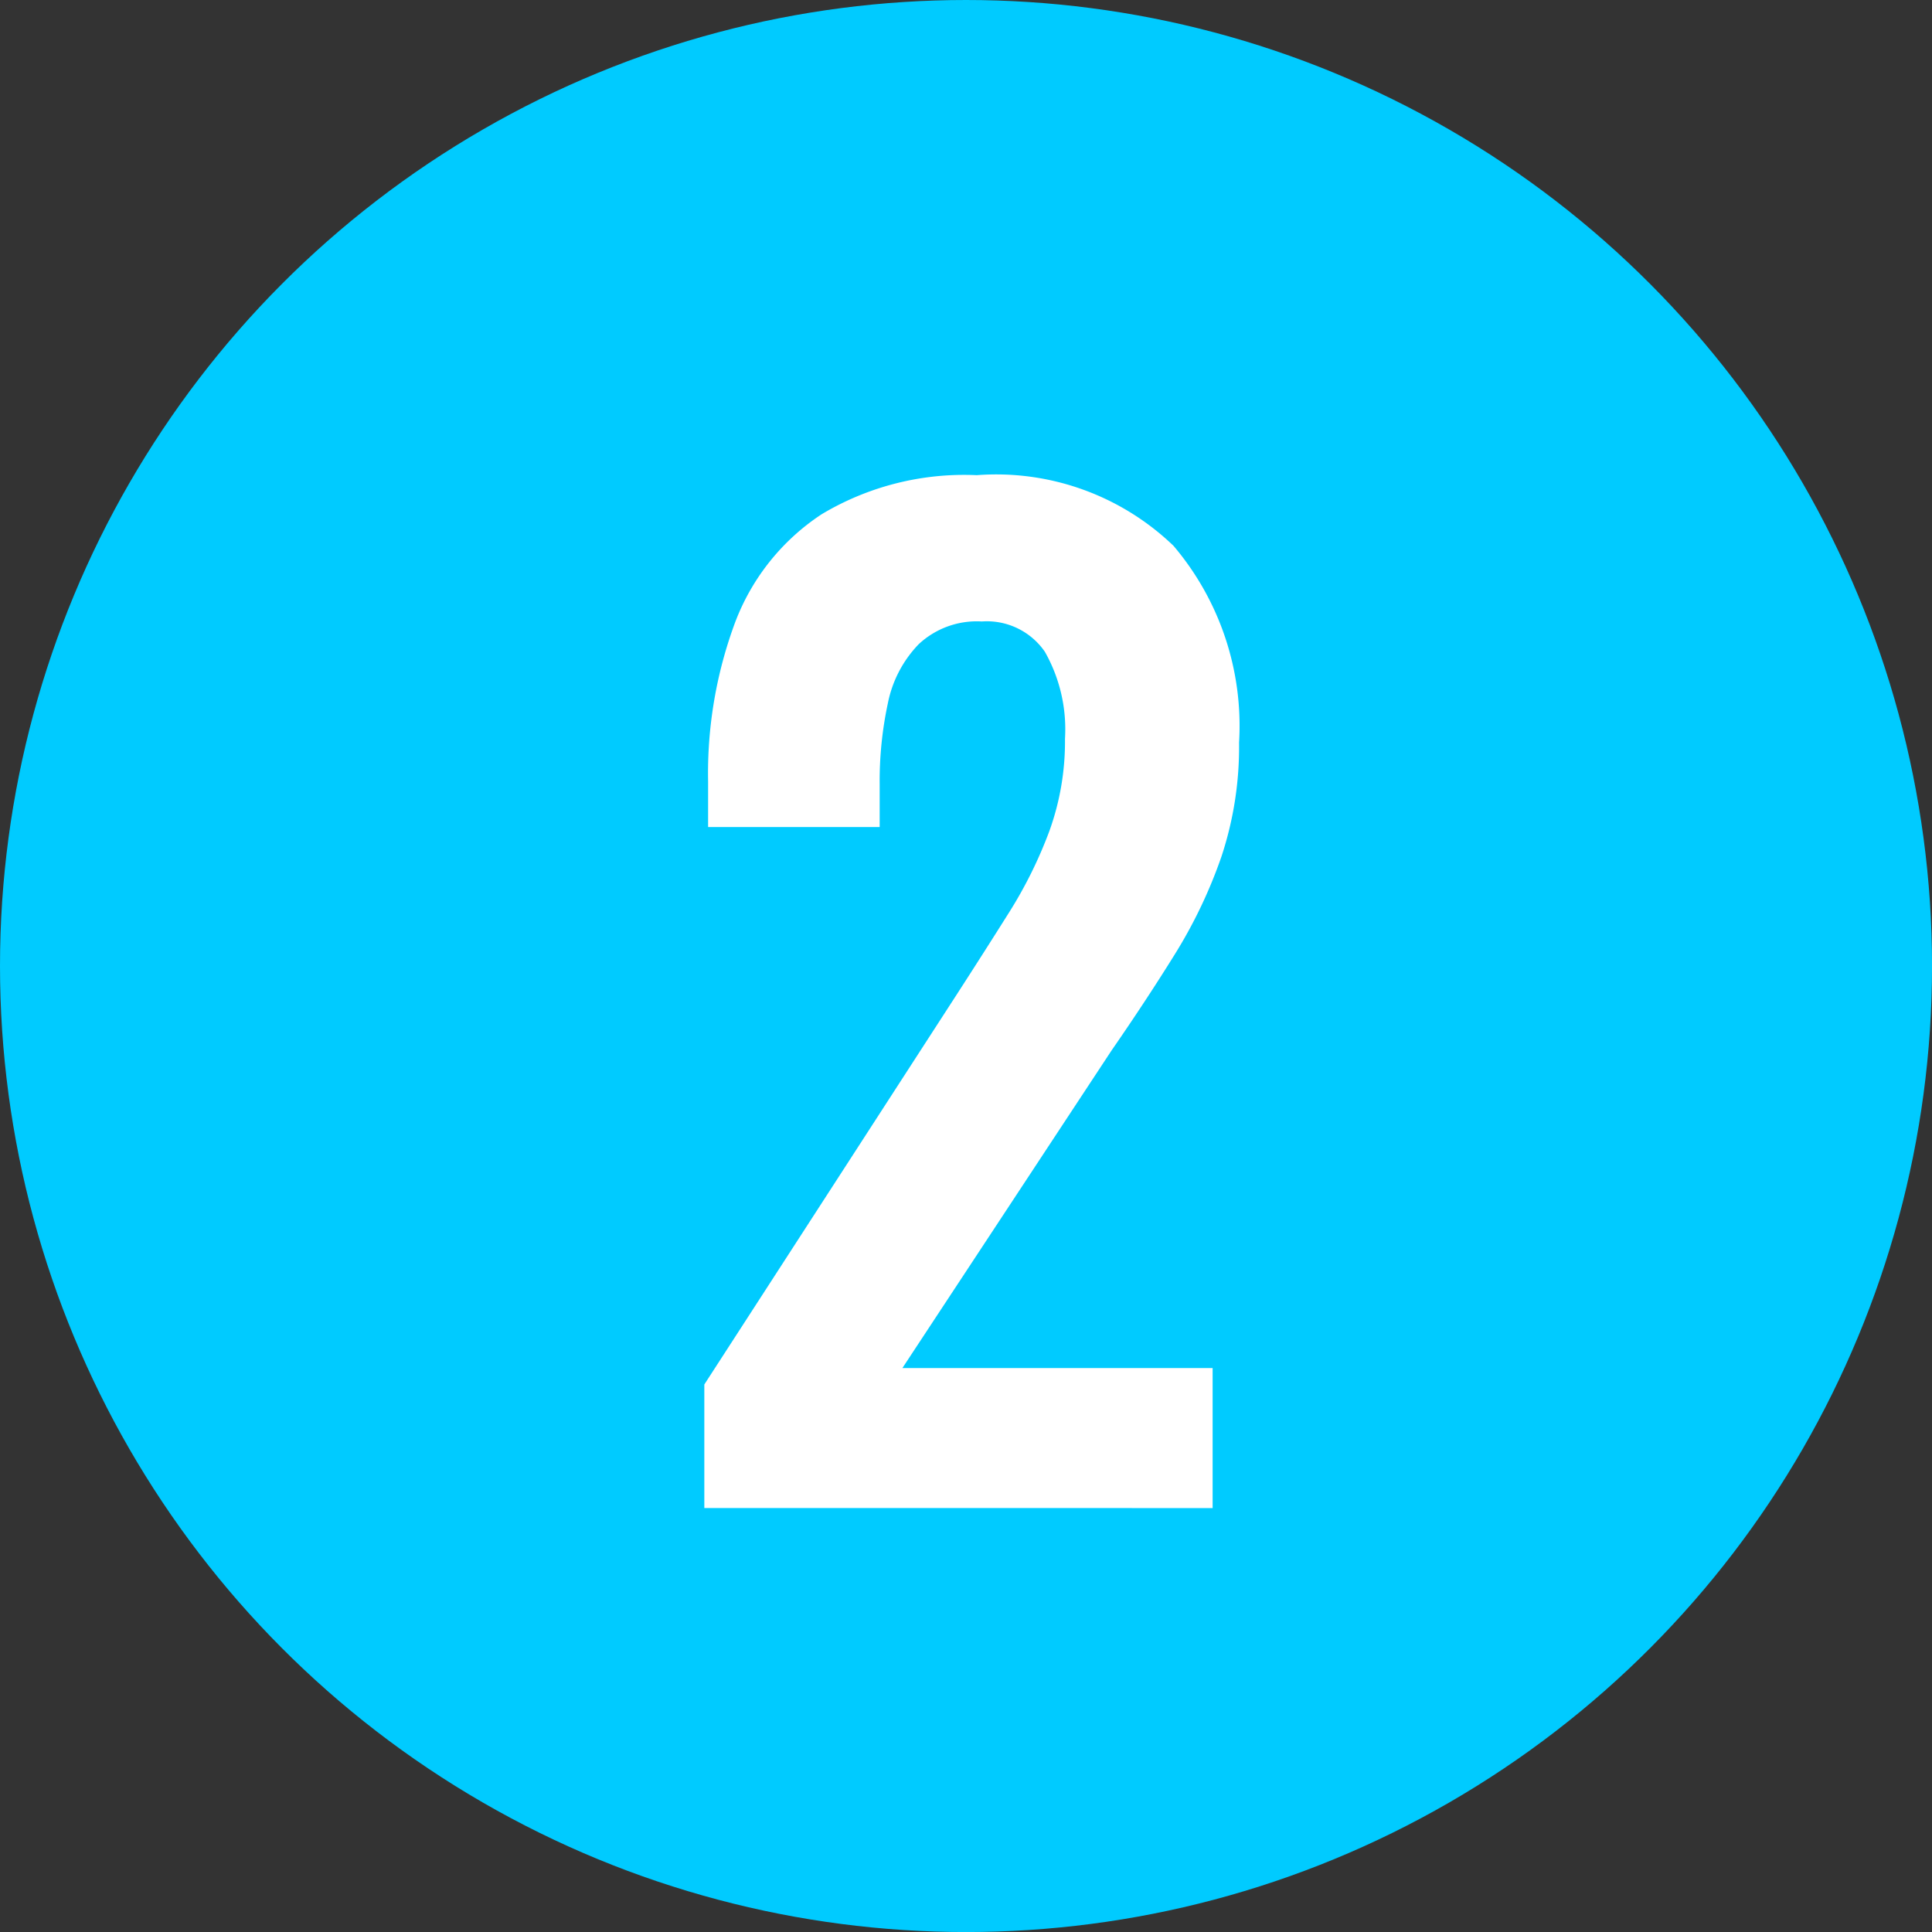
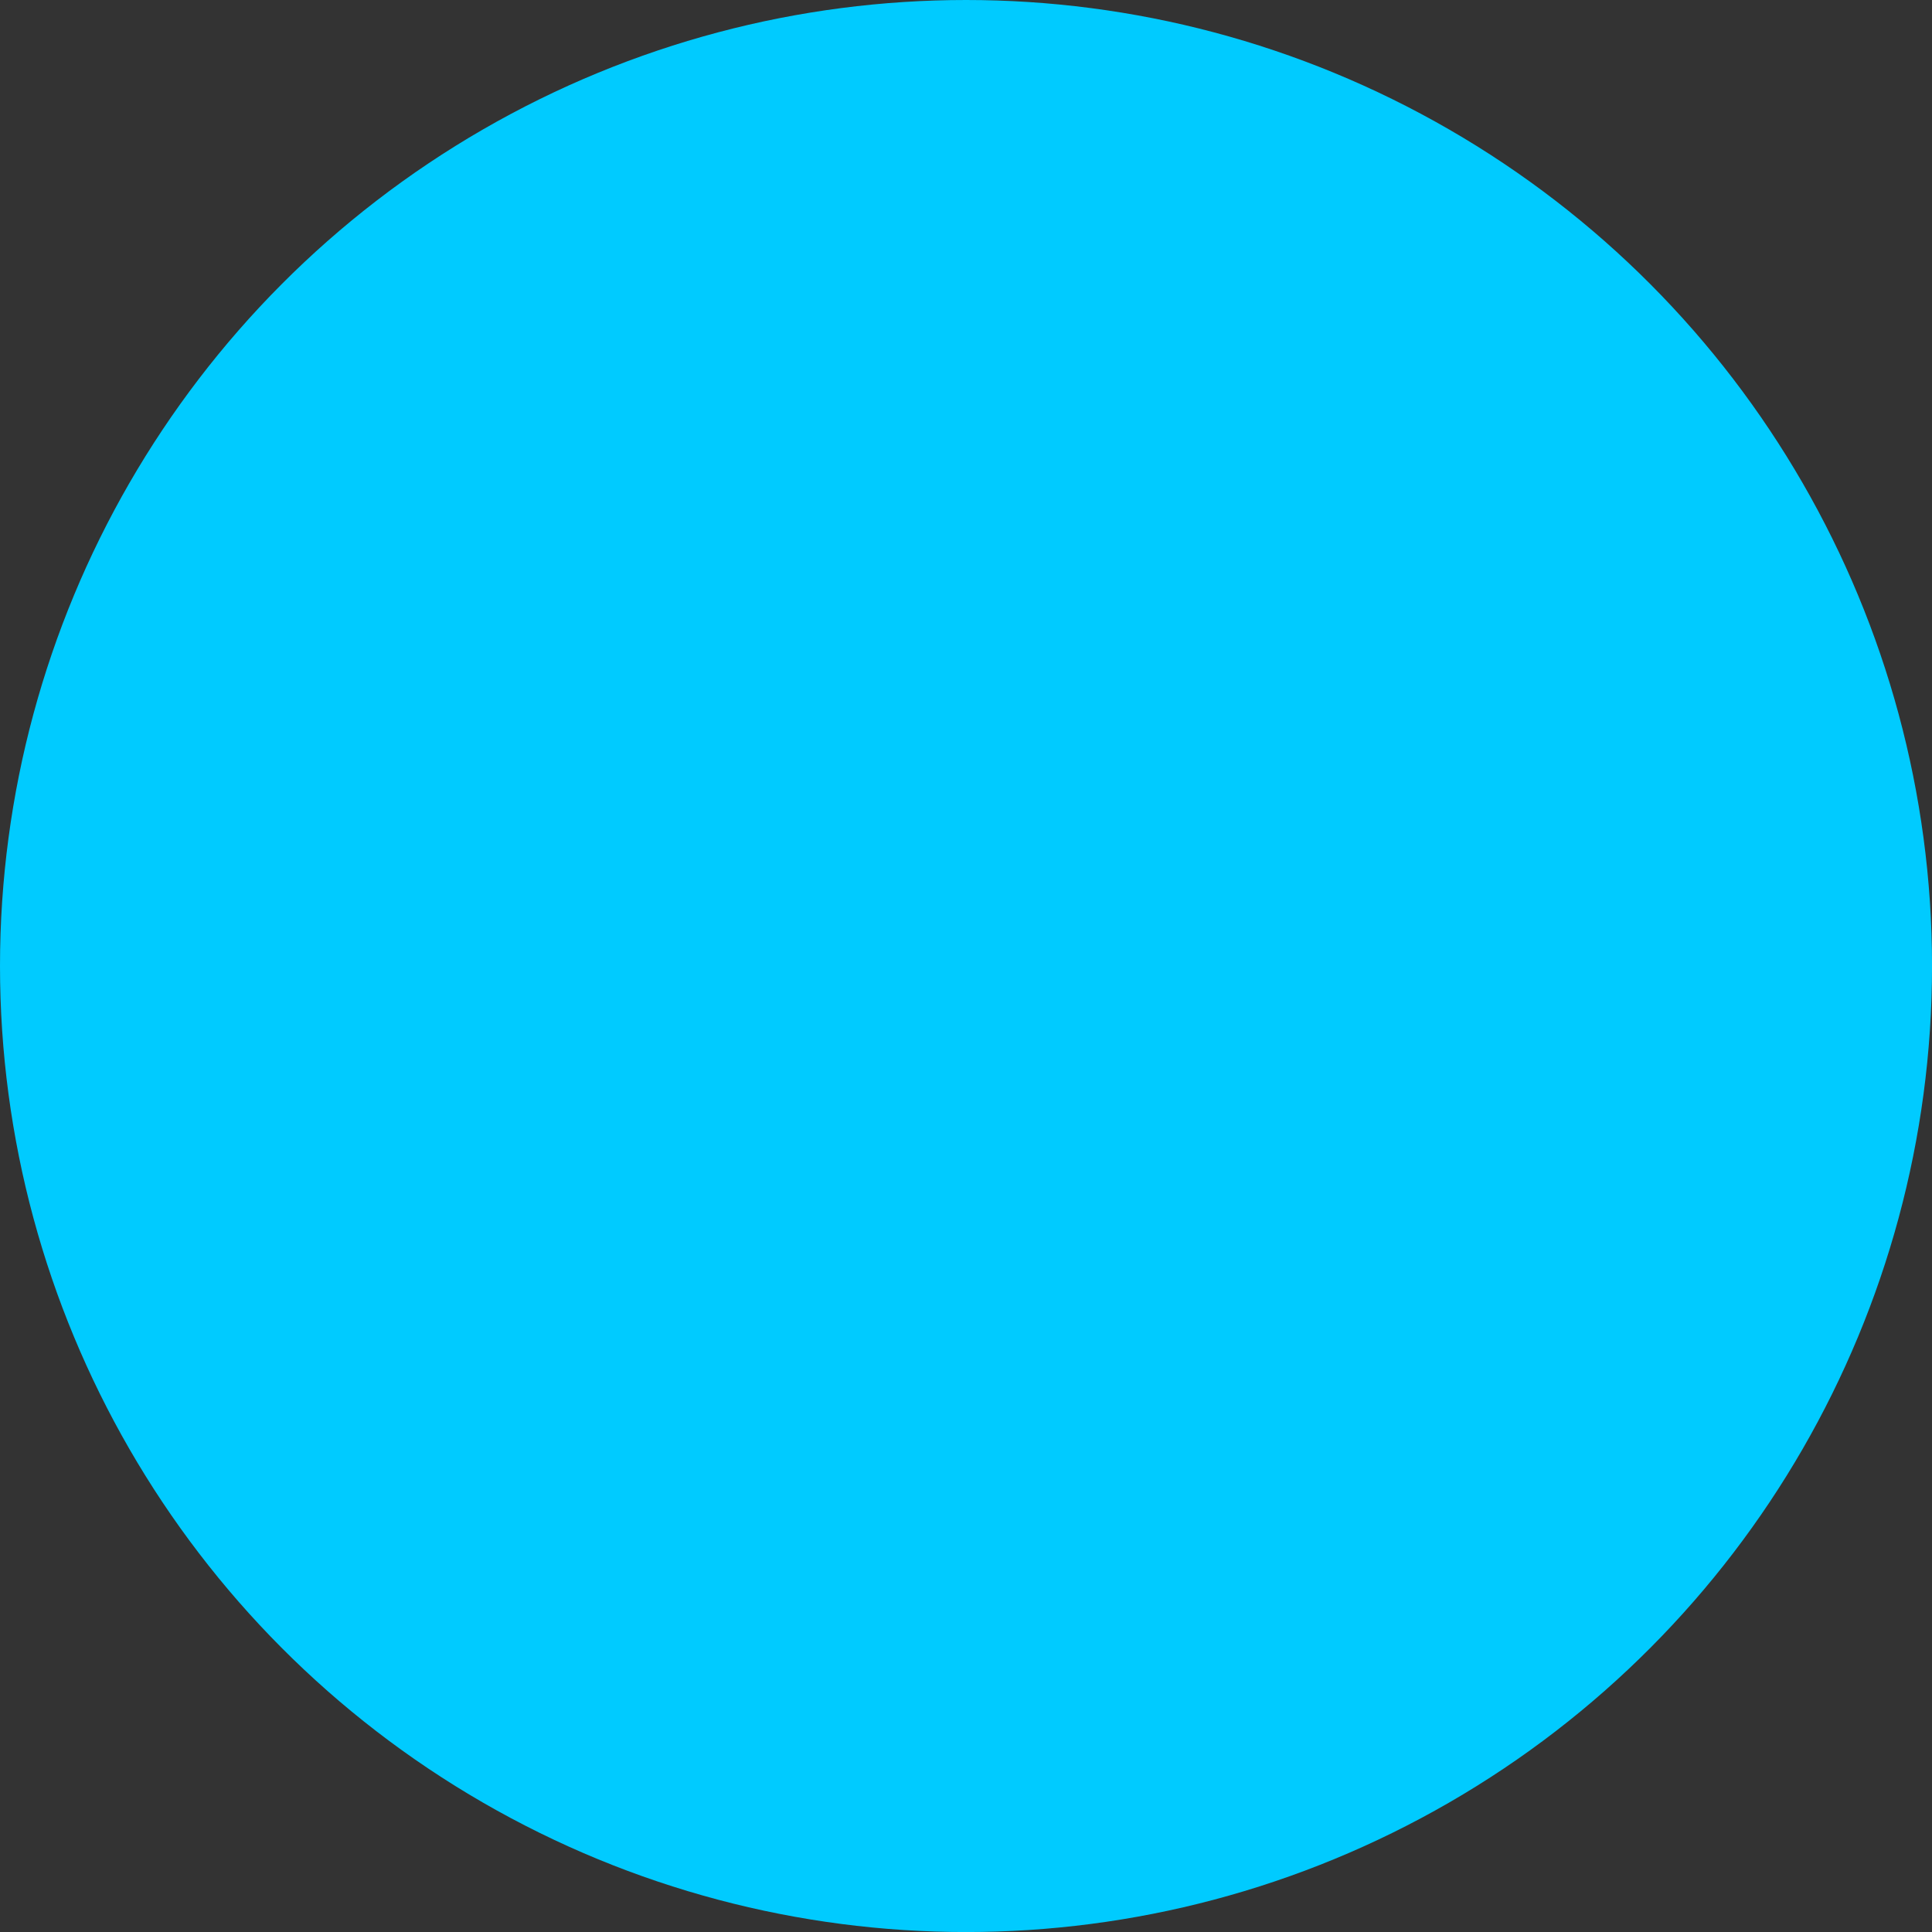
<svg xmlns="http://www.w3.org/2000/svg" viewBox="0 0 45.957 45.957">
  <rect x="0" y="0" width="45.957" height="45.957" fill="#333333" stroke="none" />
  <defs>
    <style>.cls-1{fill:#00cbff;}.cls-2{fill:#fff;}</style>
  </defs>
  <g id="レイヤー_2" data-name="レイヤー 2">
    <g id="SP_特徴">
      <circle class="cls-1" cx="22.979" cy="22.979" r="22.979" />
-       <path class="cls-2" d="M16.754,35.872V32.933l6-9.27q.659-1.02,1.244-1.95a10.498,10.498,0,0,0,.96-1.935,6.258,6.258,0,0,0,.375-2.205,3.734,3.734,0,0,0-.479-2.07,1.675,1.675,0,0,0-1.5-.72,2.026,2.026,0,0,0-1.5.54,2.807,2.807,0,0,0-.735,1.41,8.802,8.802,0,0,0-.194,1.92v1.02H16.844V18.593a10.306,10.306,0,0,1,.645-3.795,5.335,5.335,0,0,1,2.055-2.565,6.6,6.6,0,0,1,3.69-.93,6.084,6.084,0,0,1,4.68,1.68A6.617,6.617,0,0,1,29.474,17.663a8.289,8.289,0,0,1-.42,2.715,11.536,11.536,0,0,1-1.11,2.325q-.69,1.11-1.5,2.28l-4.979,7.56h7.38v3.33Z" />
    </g>
  </g>
</svg>